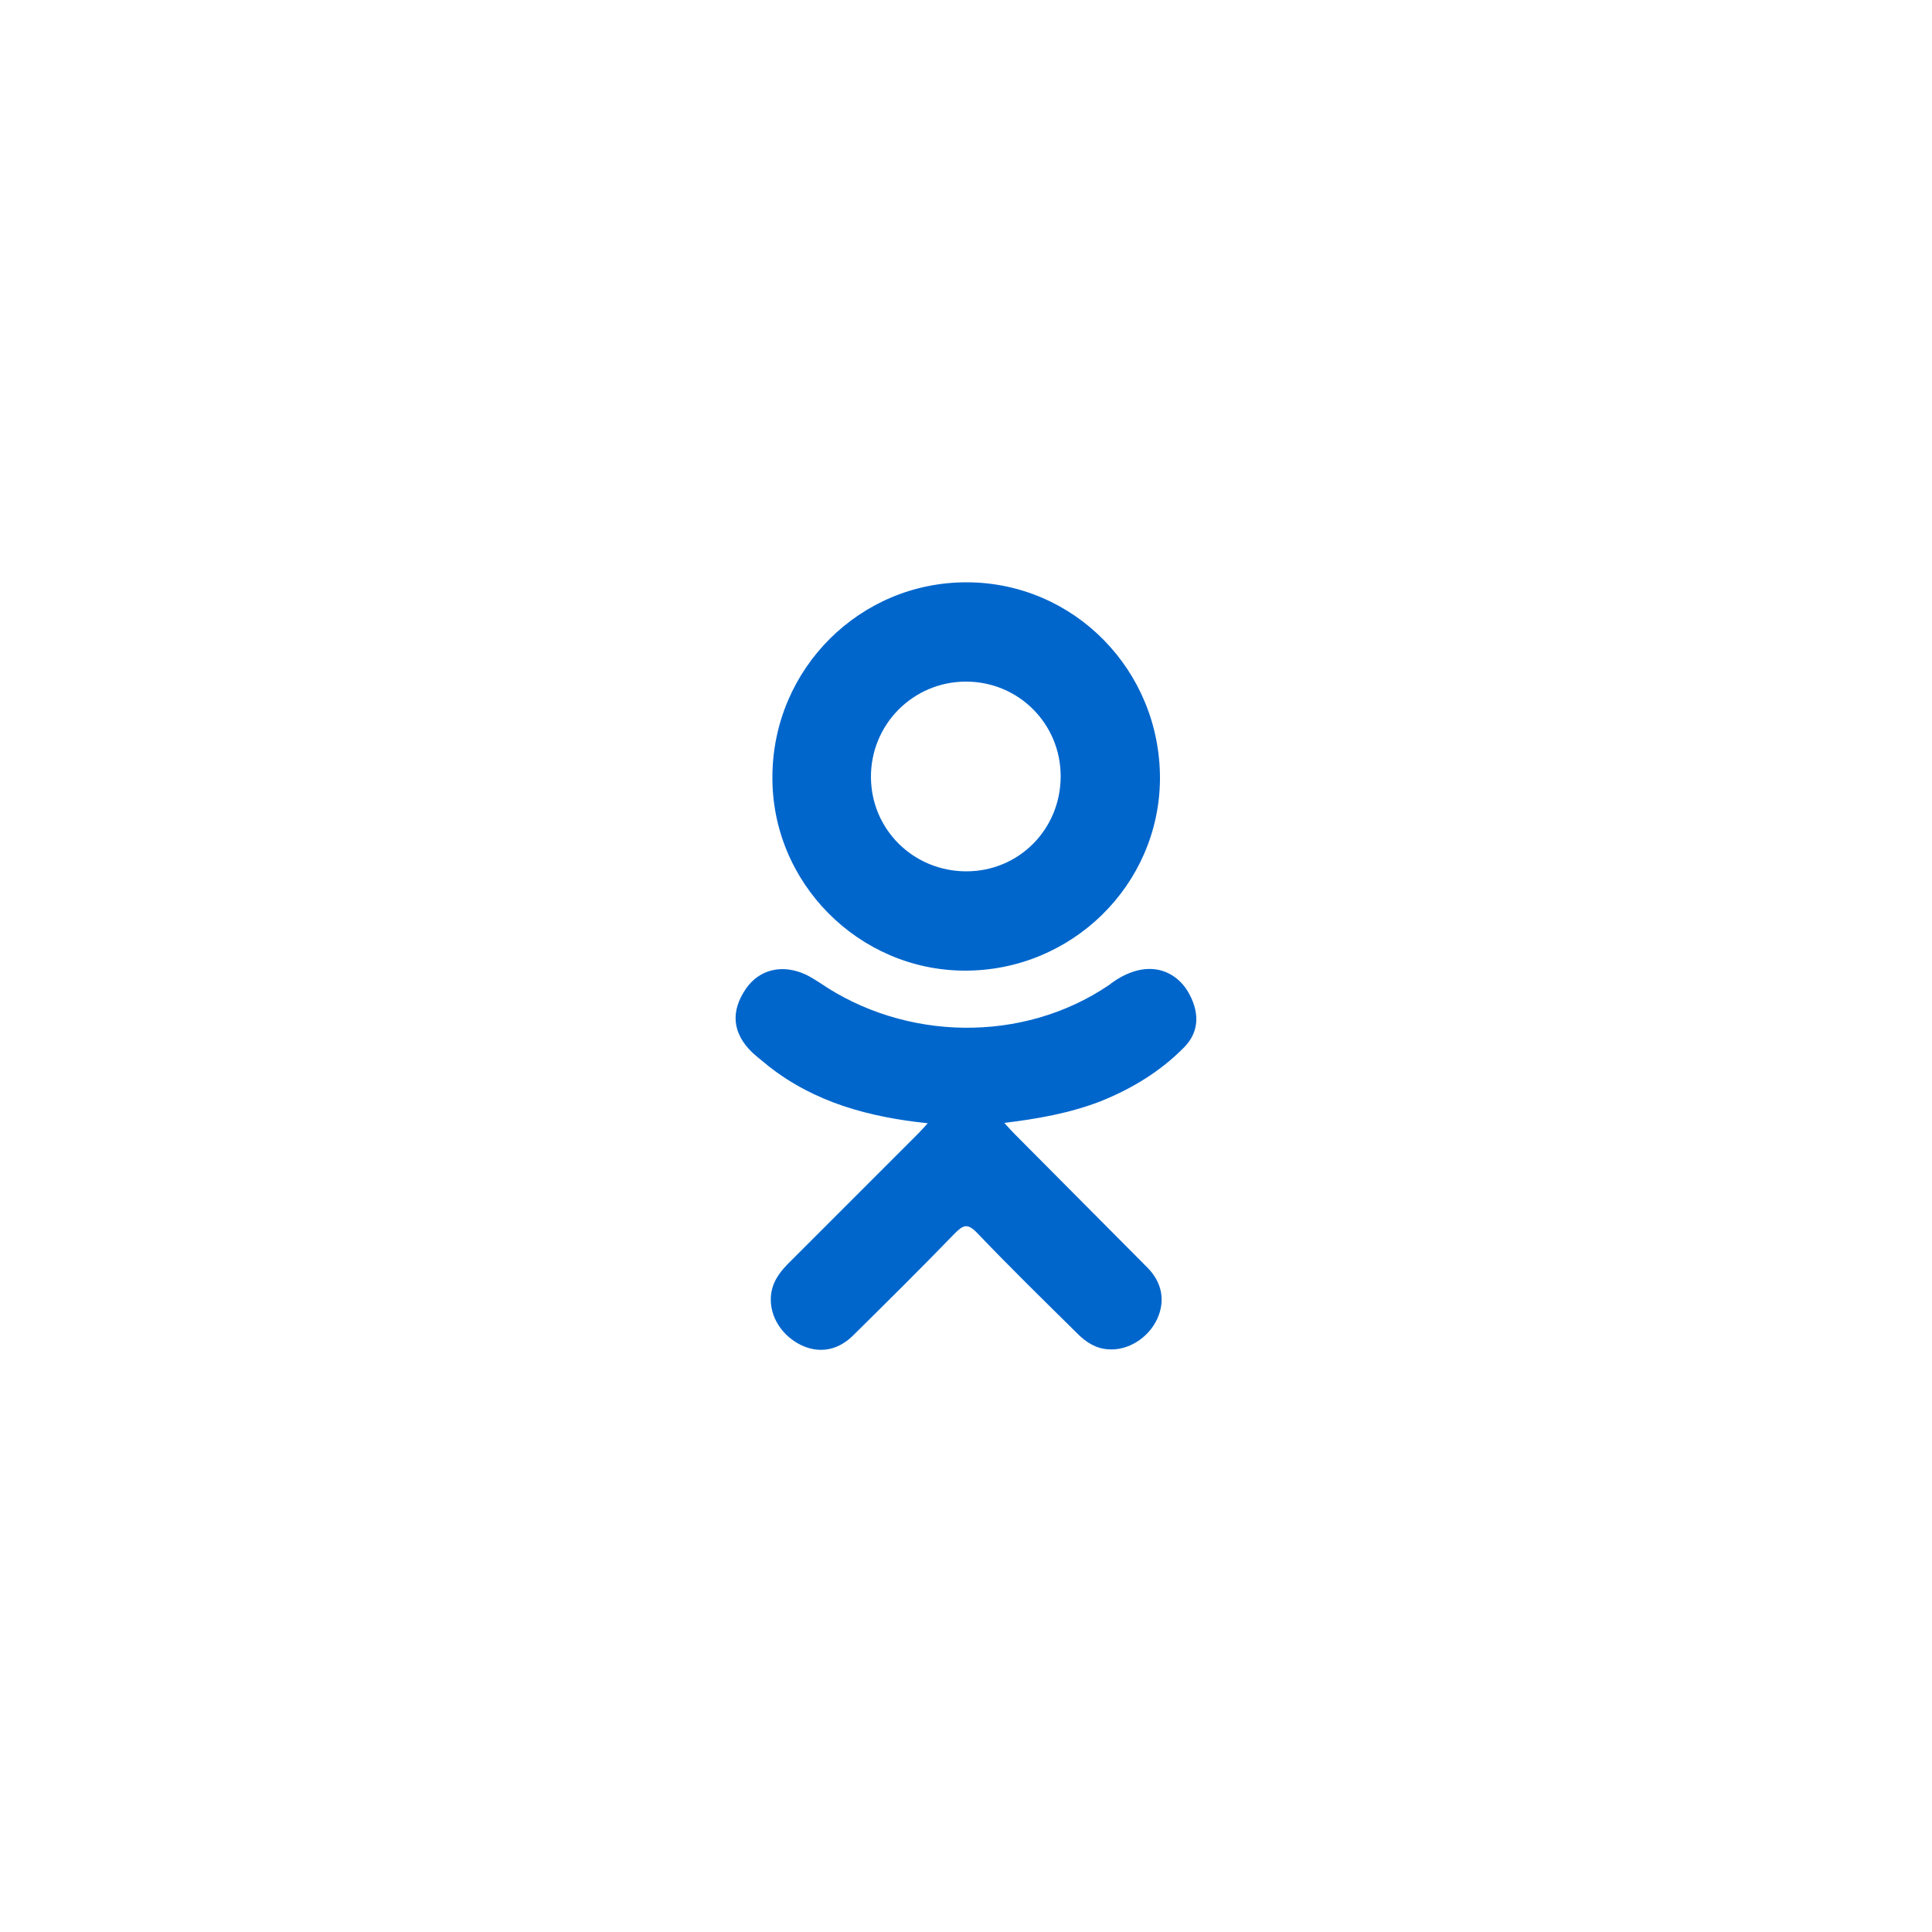
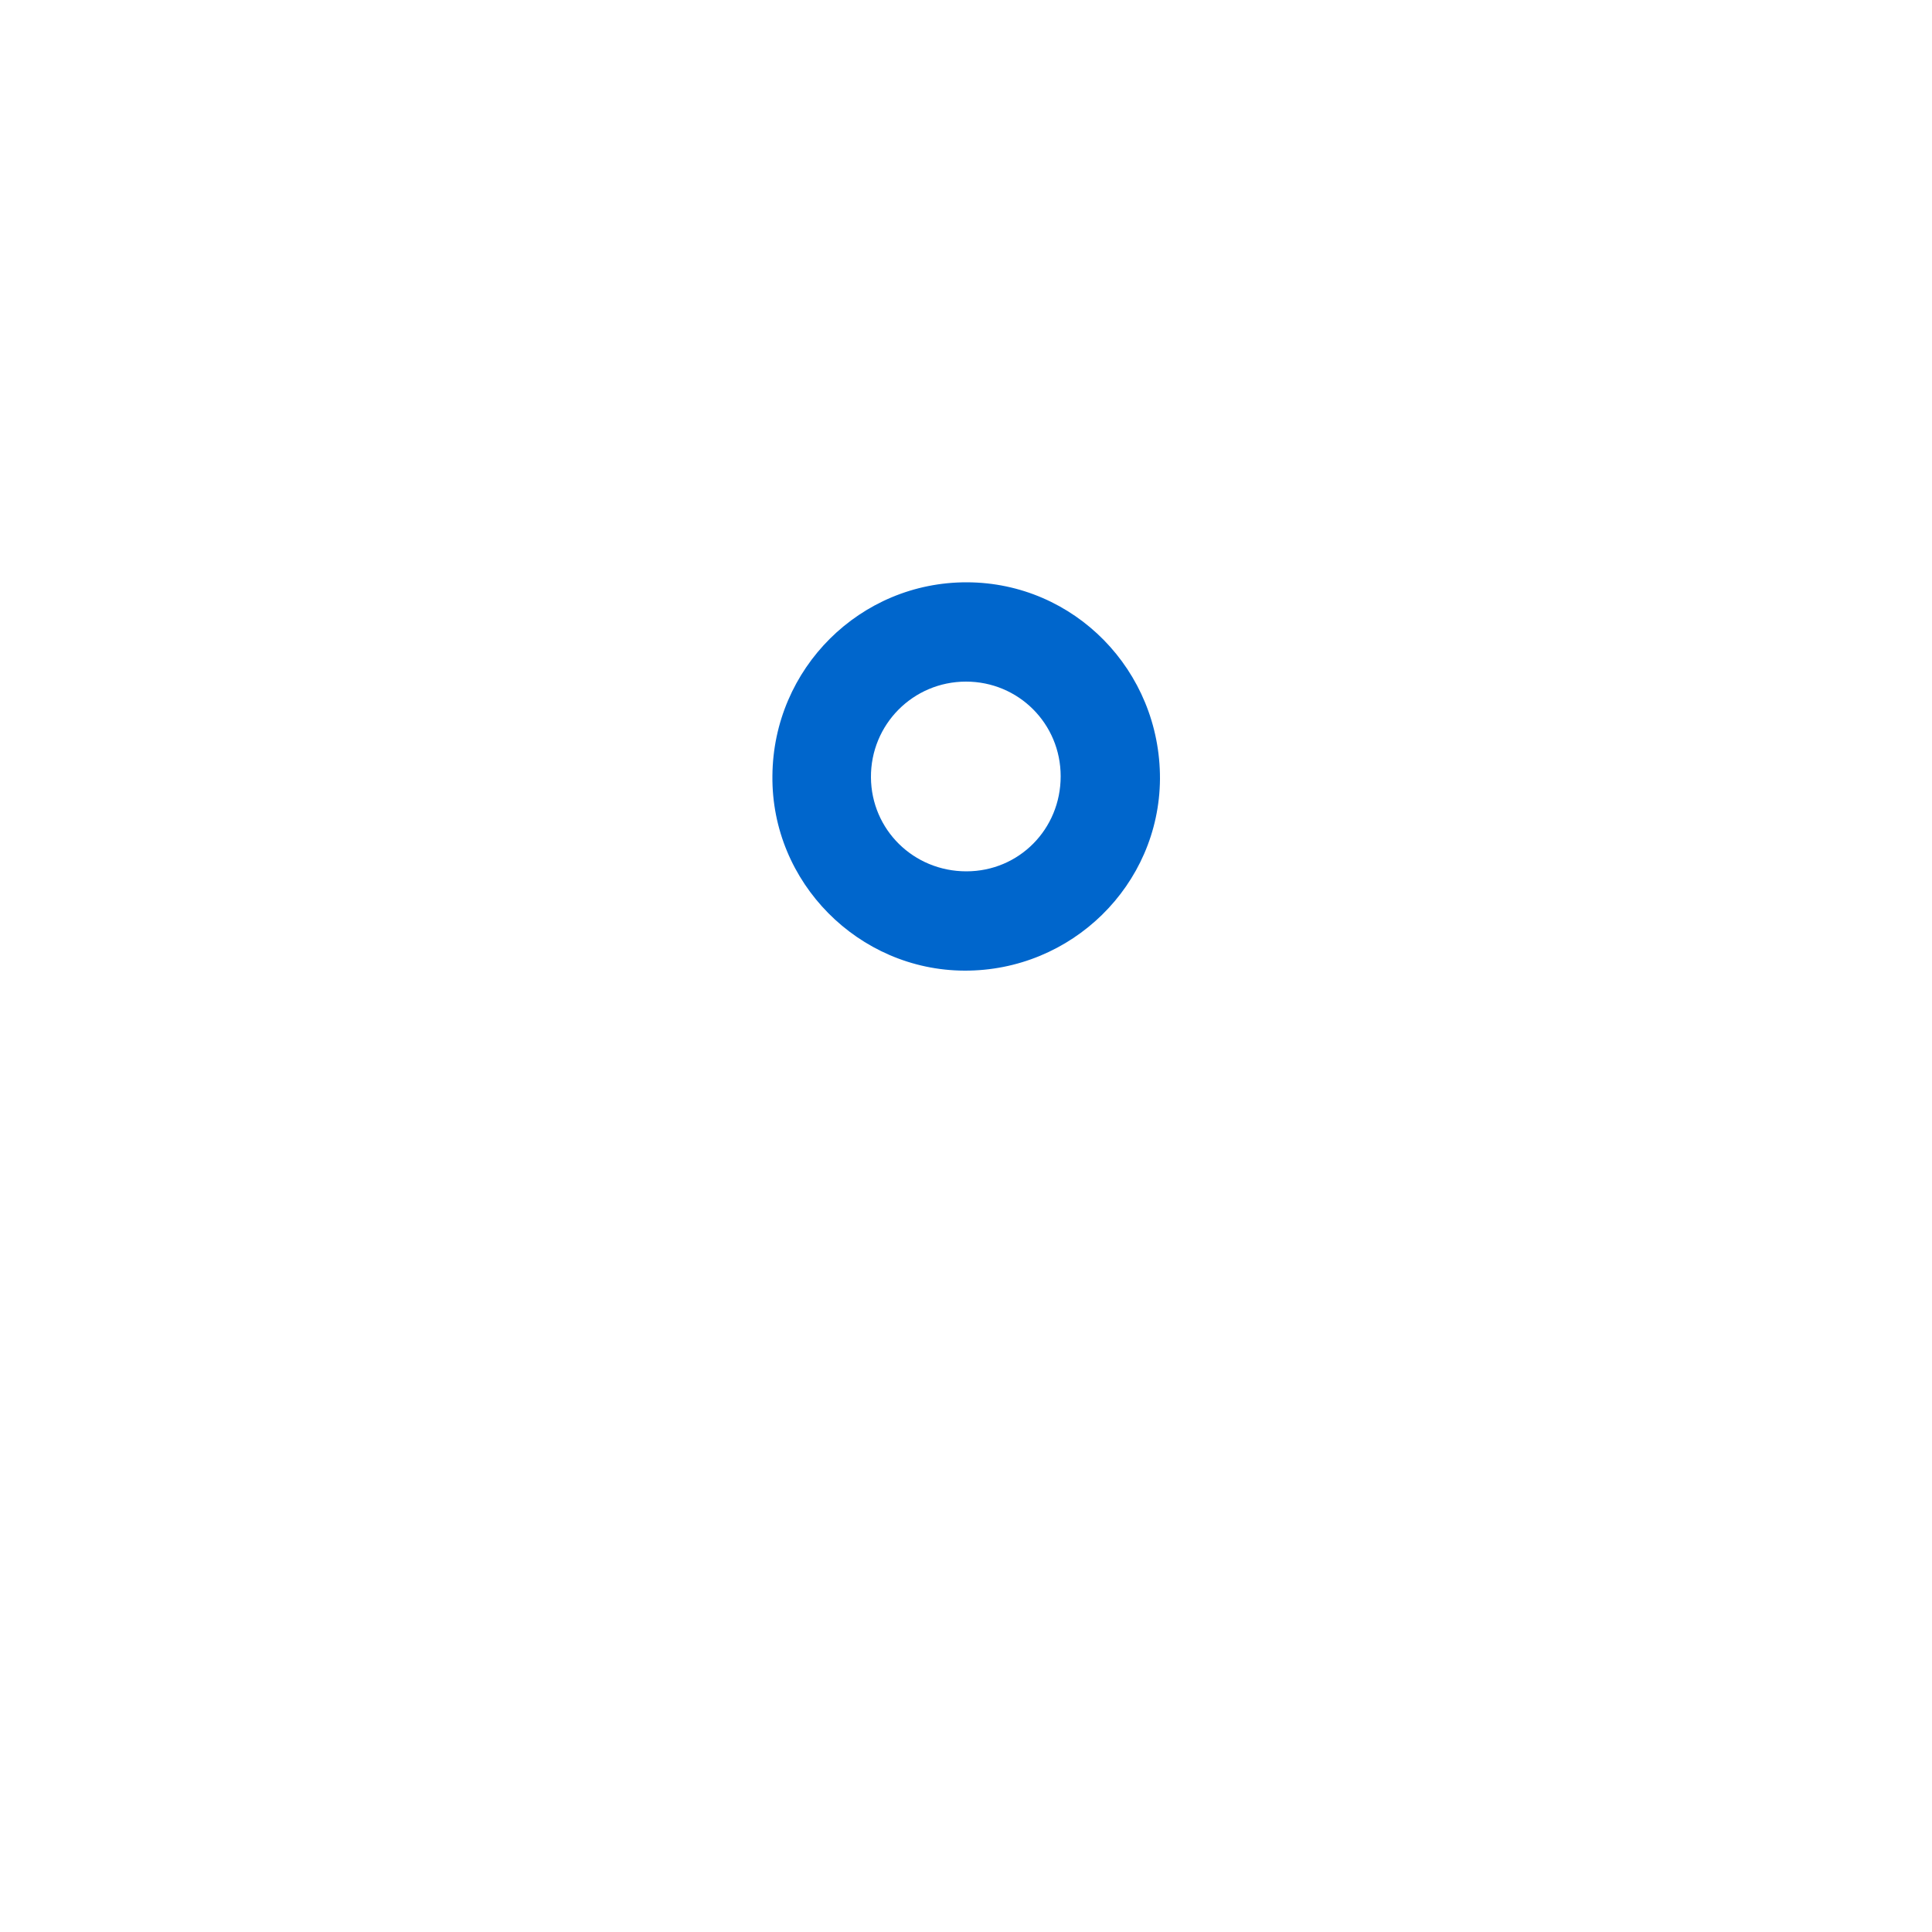
<svg xmlns="http://www.w3.org/2000/svg" version="1.1" id="icon_ok" x="0px" y="0px" viewBox="0 0 50 50" style="enable-background:new 0 0 50 50;" xml:space="preserve">
  <style type="text/css">
	.st240{fill-rule:evenodd;clip-rule:evenodd;fill:#0066CC;}
</style>
  <g id="ok">
-     <path class="st240" d="M30.65,27.1c0.4-0.41,0.4-0.93,0.08-1.46c-0.29-0.46-0.78-0.66-1.31-0.52c-0.27,0.07-0.51,0.21-0.73,0.38   c-2.22,1.5-5.26,1.45-7.48-0.07c-0.11-0.07-0.22-0.14-0.34-0.2c-0.61-0.29-1.21-0.15-1.56,0.35c-0.41,0.59-0.36,1.16,0.16,1.66   c0.14,0.13,0.29,0.24,0.43,0.36c1.19,0.93,2.58,1.31,4.11,1.47c-0.11,0.12-0.18,0.2-0.25,0.27c-1.13,1.13-2.26,2.26-3.39,3.39   c-0.23,0.24-0.4,0.49-0.42,0.84c-0.03,0.51,0.29,1,0.78,1.24c0.46,0.22,0.94,0.15,1.34-0.24c0.89-0.88,1.77-1.75,2.64-2.65   c0.22-0.22,0.33-0.27,0.58-0.01c0.84,0.88,1.72,1.74,2.59,2.6c0.23,0.23,0.48,0.39,0.8,0.41c0.51,0.04,1.04-0.29,1.27-0.79   c0.21-0.46,0.13-0.94-0.26-1.33c-1.14-1.15-2.29-2.3-3.43-3.45c-0.08-0.08-0.14-0.15-0.27-0.29c0.84-0.1,1.69-0.25,2.47-0.55   C29.29,28.18,30.03,27.73,30.65,27.1z" />
    <path class="st240" d="M24.96,25.12c2.77,0.01,5.04-2.21,5.06-4.96c0.01-2.81-2.22-5.08-4.99-5.09c-2.77-0.01-5.02,2.23-5.04,5.01   C19.96,22.84,22.22,25.11,24.96,25.12z M25,17.64c1.36,0,2.45,1.09,2.45,2.45c0,1.37-1.08,2.46-2.44,2.46   c-1.37,0-2.46-1.08-2.47-2.43C22.53,18.75,23.63,17.64,25,17.64z" />
  </g>
</svg>